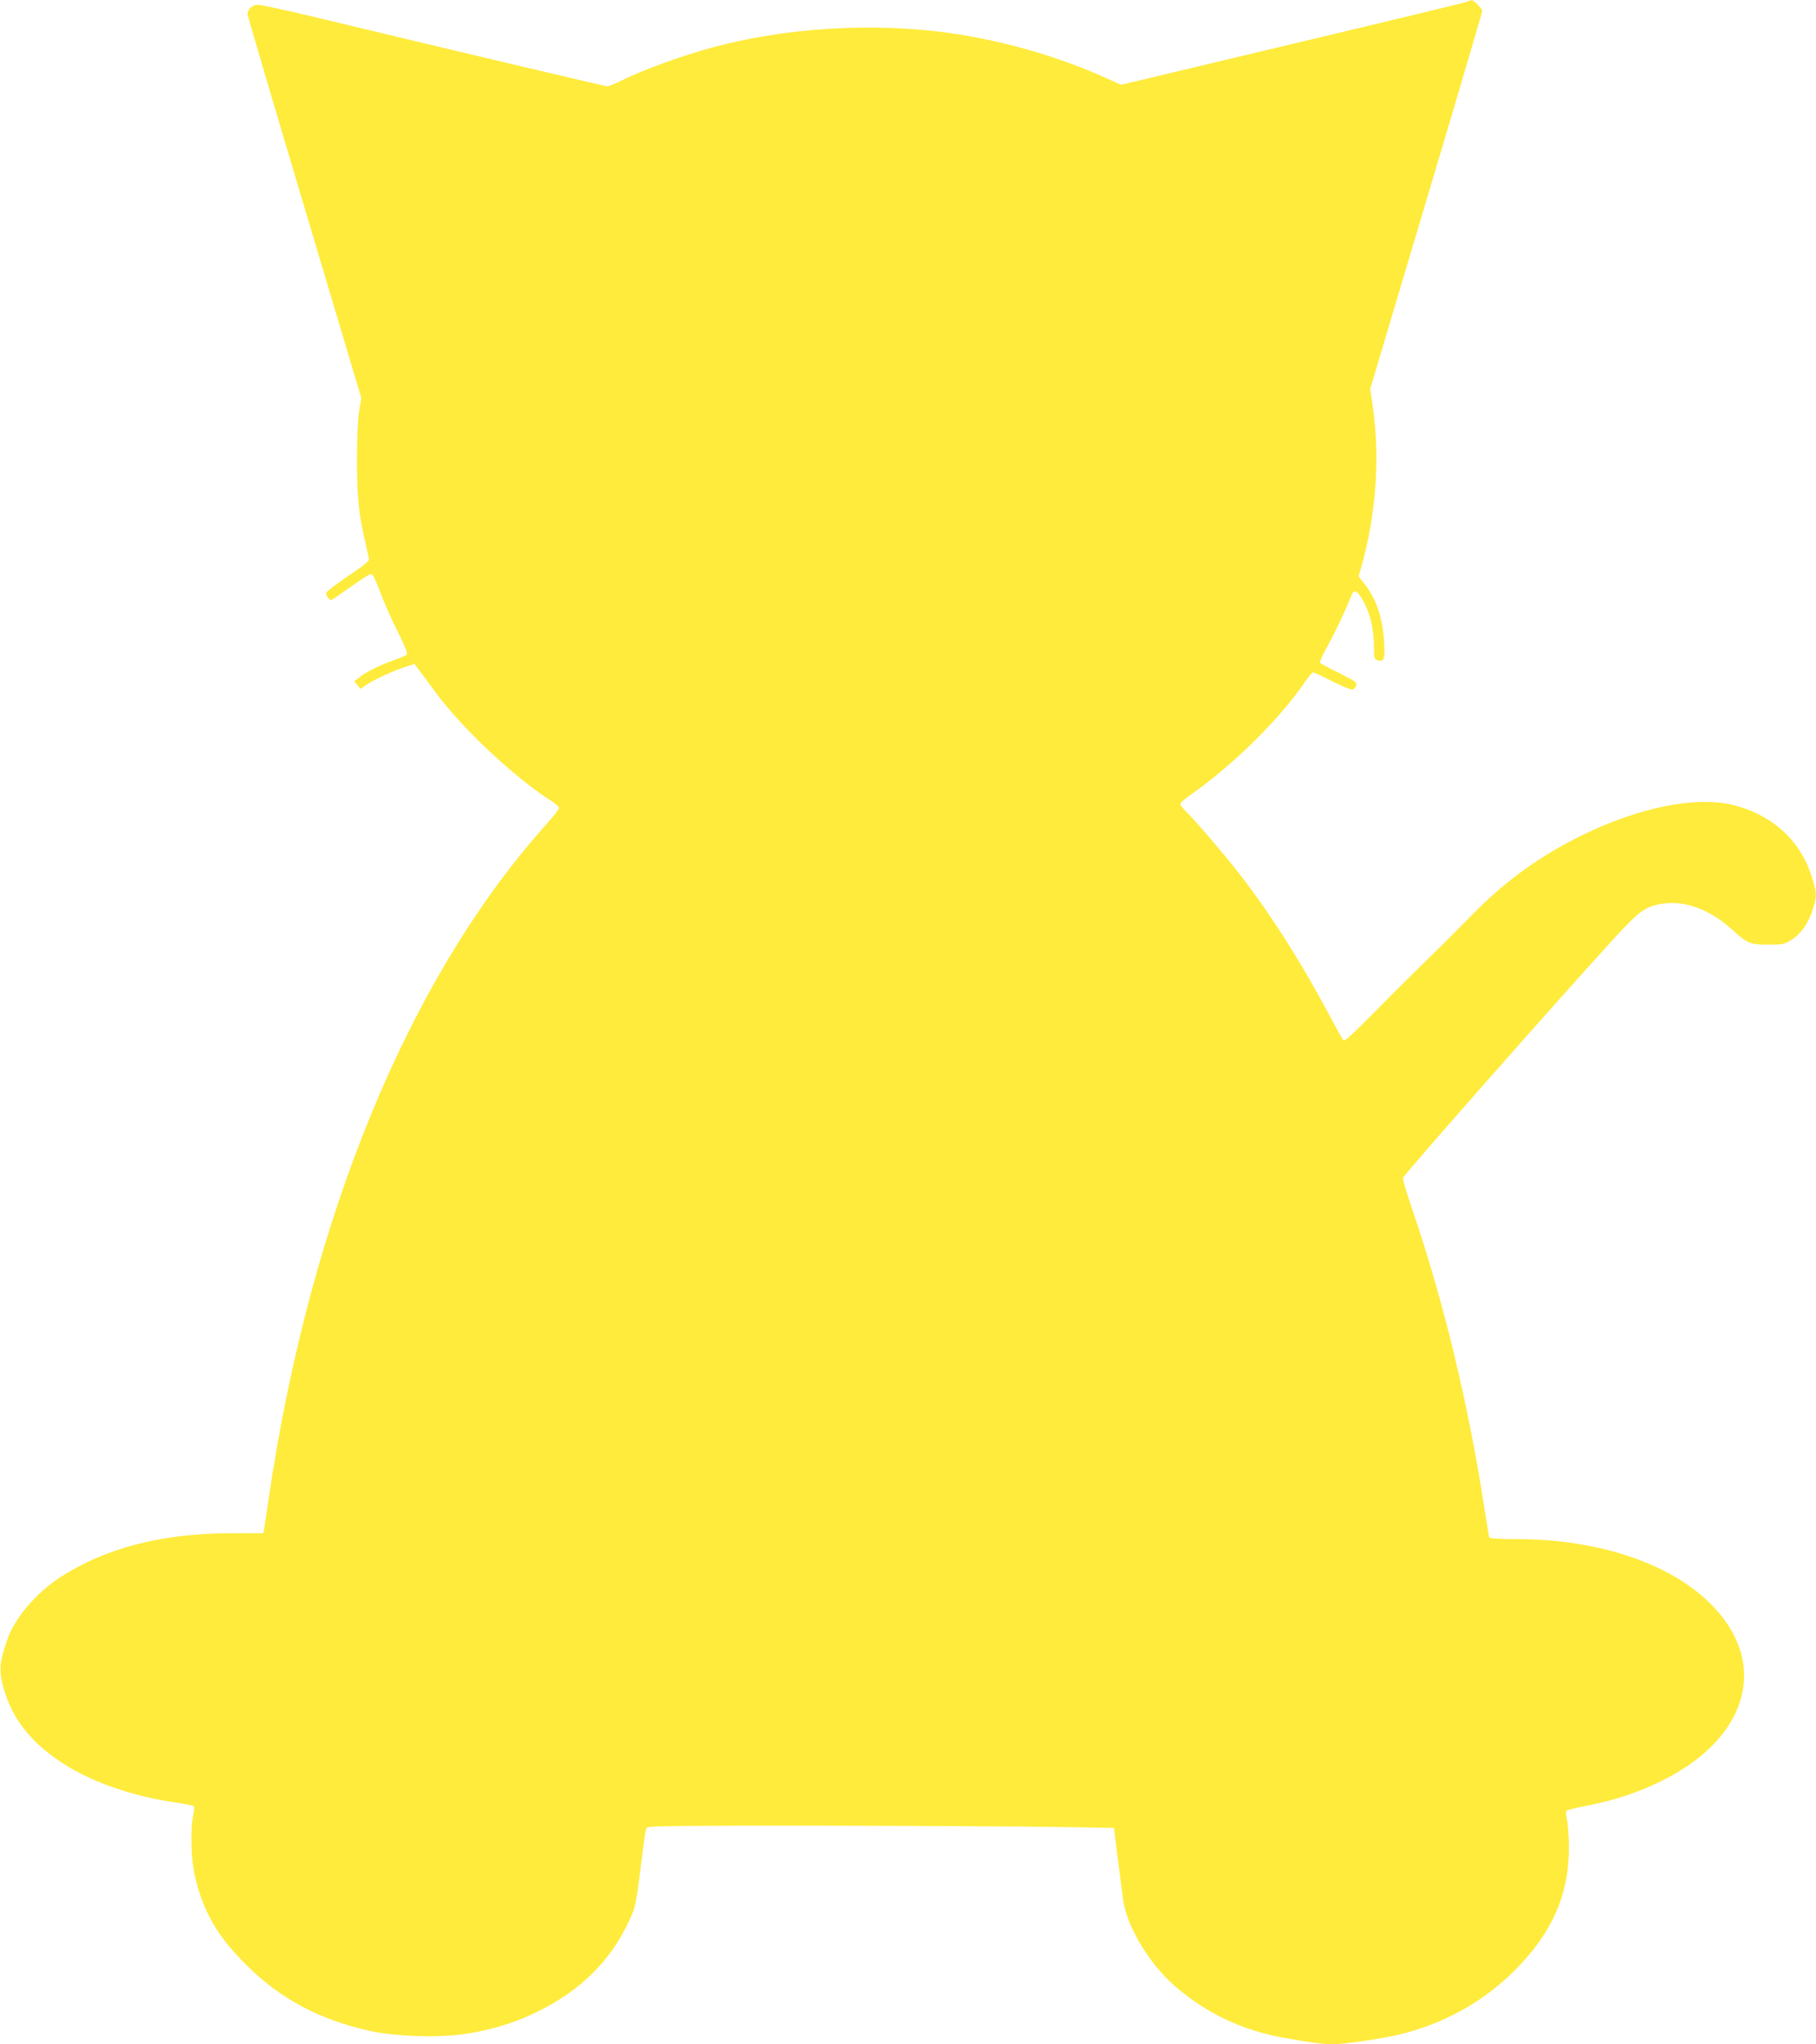
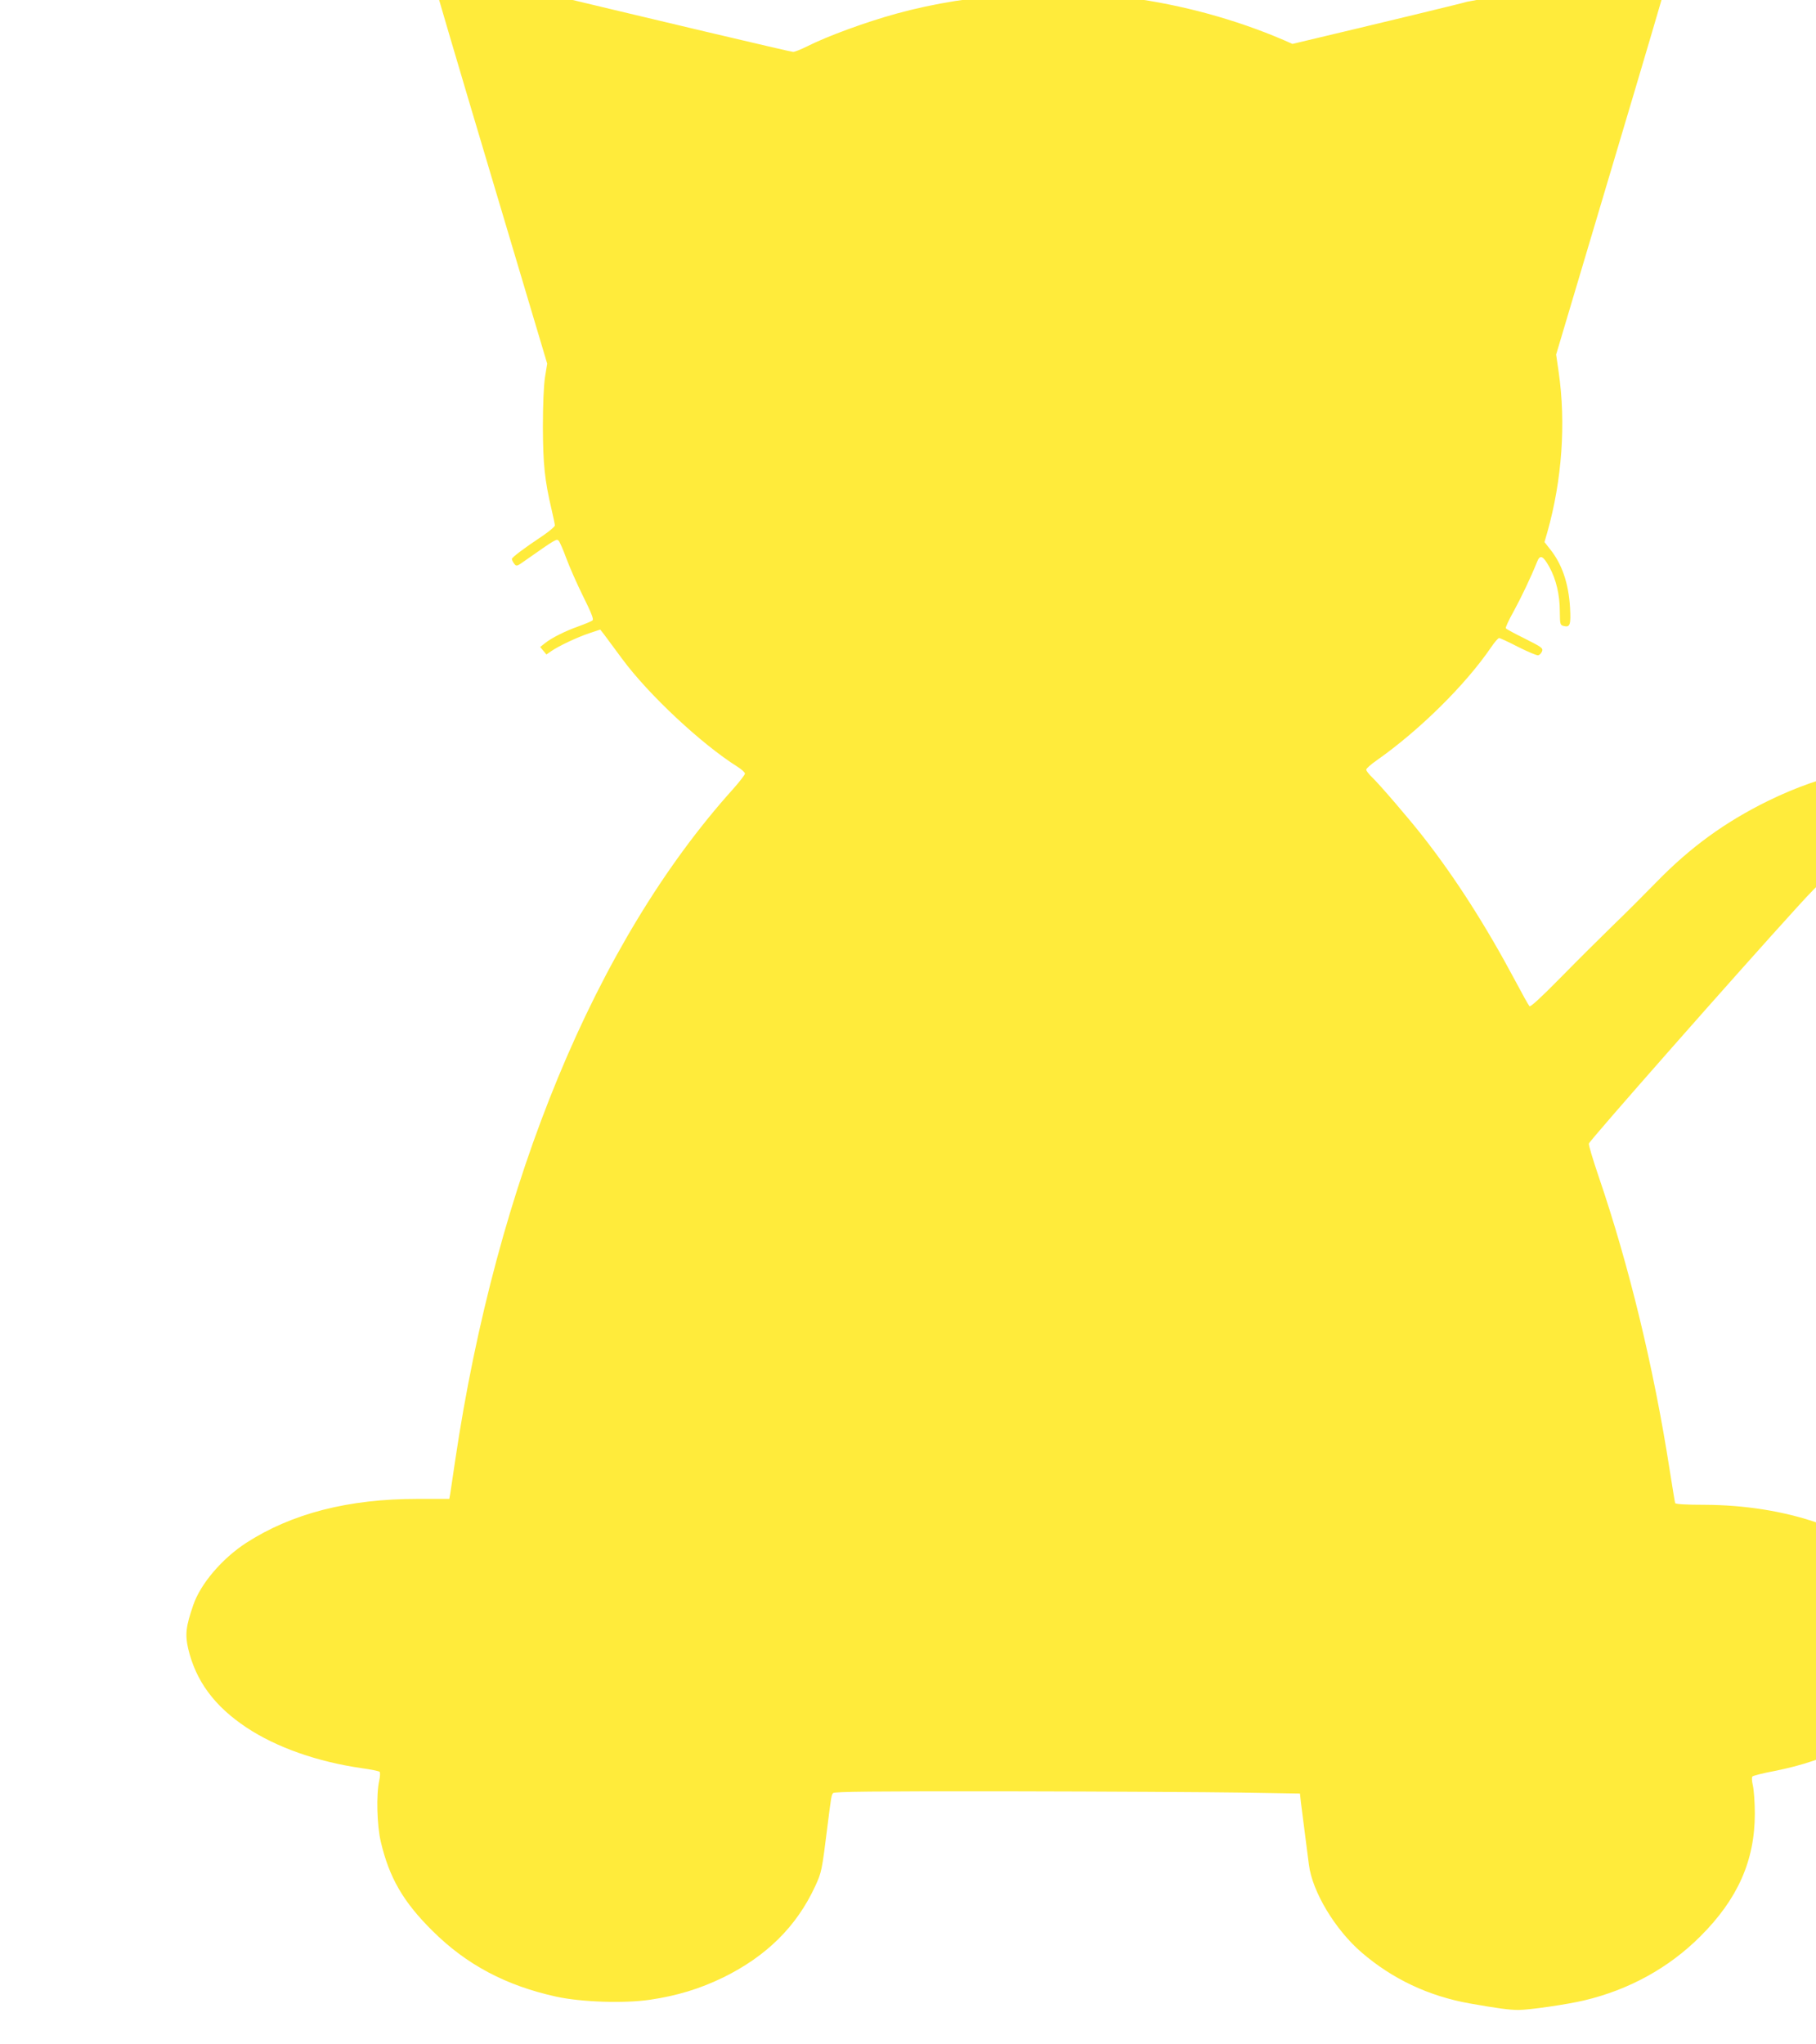
<svg xmlns="http://www.w3.org/2000/svg" version="1.0" width="1137pt" height="1280pt" viewBox="0 0 1137 1280" preserveAspectRatio="xMidYMid meet">
  <g transform="translate(0,1280) scale(0.1,-0.1)" fill="#ffeb3b" stroke="none">
-     <path d="M9185 12789 c-11 -5 -503 -124 -1093 -264 l-1073 -256 -91 41 c-297 134 -628 230 -960 280 -486 72 -1050 39 -1518 -90 -193 -53 -433 -141 -560 -205 -38 -19 -78 -35 -88 -35 -16 0 -832 193 -1886 446 -148 35 -284 64 -302 64 -34 0 -64 -28 -64 -60 0 -8 160 -552 356 -1208 l356 -1194 -14 -86 c-8 -55 -13 -171 -13 -312 1 -232 11 -331 55 -518 11 -46 20 -90 20 -97 0 -7 -33 -35 -72 -62 -126 -84 -197 -138 -197 -148 0 -5 6 -19 14 -29 14 -19 17 -18 70 20 191 134 196 137 209 123 7 -8 28 -56 47 -108 19 -52 66 -159 105 -238 52 -104 68 -145 60 -152 -6 -6 -45 -22 -86 -37 -85 -30 -171 -73 -213 -107 l-29 -23 20 -24 19 -23 29 20 c47 33 164 88 239 113 l69 23 23 -29 c12 -16 63 -85 114 -154 165 -224 497 -534 721 -675 27 -17 48 -36 48 -44 0 -7 -33 -50 -73 -95 -862 -957 -1482 -2458 -1742 -4211 -14 -93 -27 -185 -30 -202 l-6 -33 -198 0 c-434 0 -787 -91 -1073 -275 -151 -98 -287 -257 -332 -390 -46 -133 -52 -184 -32 -272 48 -203 164 -361 366 -495 187 -124 443 -214 720 -254 57 -8 108 -18 113 -23 4 -4 3 -30 -3 -57 -19 -84 -14 -279 10 -380 53 -226 141 -378 324 -559 213 -212 461 -343 776 -412 157 -34 425 -43 586 -19 170 25 313 69 459 140 272 134 459 320 575 571 40 87 42 96 76 370 24 190 25 199 36 213 8 9 239 12 1102 11 600 -1 1255 -5 1456 -8 l365 -6 6 -55 c4 -30 14 -111 23 -180 9 -69 21 -163 27 -210 21 -169 164 -407 330 -550 193 -166 419 -273 676 -319 176 -31 250 -41 306 -41 67 0 309 35 412 60 279 66 529 203 726 400 235 234 342 475 342 770 0 69 -6 147 -12 174 -7 30 -8 53 -3 58 5 5 67 21 137 34 171 34 315 82 460 154 546 270 675 742 303 1110 -254 252 -699 401 -1201 403 -119 0 -180 4 -183 11 -2 6 -17 99 -34 206 -99 638 -254 1280 -445 1839 -36 106 -64 199 -61 206 9 24 934 1074 1305 1481 170 187 207 215 309 234 144 26 304 -31 445 -159 98 -89 115 -96 228 -96 89 0 99 2 145 30 59 37 105 101 133 189 28 85 27 106 -9 217 -73 223 -250 381 -495 440 -232 55 -585 -17 -940 -191 -270 -133 -486 -290 -699 -509 -72 -74 -194 -196 -271 -270 -77 -75 -224 -221 -327 -326 -124 -126 -190 -187 -196 -180 -6 6 -46 78 -90 161 -184 345 -374 642 -575 899 -89 114 -274 329 -321 374 -20 19 -36 40 -36 47 0 7 30 34 68 60 268 189 554 472 713 705 22 33 45 59 51 59 6 0 60 -25 120 -56 60 -30 116 -54 125 -52 9 2 19 13 24 25 7 20 -2 26 -107 79 -63 31 -117 60 -120 65 -3 5 19 53 49 106 48 88 110 218 147 311 18 46 37 38 76 -32 43 -78 66 -175 66 -280 1 -82 2 -85 26 -91 38 -9 44 9 38 115 -9 153 -50 274 -127 369 l-33 42 18 62 c92 326 117 682 71 1002 l-16 110 350 1175 c193 646 351 1182 351 1191 0 16 -54 70 -68 68 -4 0 -16 -5 -27 -10z" />
+     <path d="M9185 12789 c-11 -5 -503 -124 -1093 -264 c-297 134 -628 230 -960 280 -486 72 -1050 39 -1518 -90 -193 -53 -433 -141 -560 -205 -38 -19 -78 -35 -88 -35 -16 0 -832 193 -1886 446 -148 35 -284 64 -302 64 -34 0 -64 -28 -64 -60 0 -8 160 -552 356 -1208 l356 -1194 -14 -86 c-8 -55 -13 -171 -13 -312 1 -232 11 -331 55 -518 11 -46 20 -90 20 -97 0 -7 -33 -35 -72 -62 -126 -84 -197 -138 -197 -148 0 -5 6 -19 14 -29 14 -19 17 -18 70 20 191 134 196 137 209 123 7 -8 28 -56 47 -108 19 -52 66 -159 105 -238 52 -104 68 -145 60 -152 -6 -6 -45 -22 -86 -37 -85 -30 -171 -73 -213 -107 l-29 -23 20 -24 19 -23 29 20 c47 33 164 88 239 113 l69 23 23 -29 c12 -16 63 -85 114 -154 165 -224 497 -534 721 -675 27 -17 48 -36 48 -44 0 -7 -33 -50 -73 -95 -862 -957 -1482 -2458 -1742 -4211 -14 -93 -27 -185 -30 -202 l-6 -33 -198 0 c-434 0 -787 -91 -1073 -275 -151 -98 -287 -257 -332 -390 -46 -133 -52 -184 -32 -272 48 -203 164 -361 366 -495 187 -124 443 -214 720 -254 57 -8 108 -18 113 -23 4 -4 3 -30 -3 -57 -19 -84 -14 -279 10 -380 53 -226 141 -378 324 -559 213 -212 461 -343 776 -412 157 -34 425 -43 586 -19 170 25 313 69 459 140 272 134 459 320 575 571 40 87 42 96 76 370 24 190 25 199 36 213 8 9 239 12 1102 11 600 -1 1255 -5 1456 -8 l365 -6 6 -55 c4 -30 14 -111 23 -180 9 -69 21 -163 27 -210 21 -169 164 -407 330 -550 193 -166 419 -273 676 -319 176 -31 250 -41 306 -41 67 0 309 35 412 60 279 66 529 203 726 400 235 234 342 475 342 770 0 69 -6 147 -12 174 -7 30 -8 53 -3 58 5 5 67 21 137 34 171 34 315 82 460 154 546 270 675 742 303 1110 -254 252 -699 401 -1201 403 -119 0 -180 4 -183 11 -2 6 -17 99 -34 206 -99 638 -254 1280 -445 1839 -36 106 -64 199 -61 206 9 24 934 1074 1305 1481 170 187 207 215 309 234 144 26 304 -31 445 -159 98 -89 115 -96 228 -96 89 0 99 2 145 30 59 37 105 101 133 189 28 85 27 106 -9 217 -73 223 -250 381 -495 440 -232 55 -585 -17 -940 -191 -270 -133 -486 -290 -699 -509 -72 -74 -194 -196 -271 -270 -77 -75 -224 -221 -327 -326 -124 -126 -190 -187 -196 -180 -6 6 -46 78 -90 161 -184 345 -374 642 -575 899 -89 114 -274 329 -321 374 -20 19 -36 40 -36 47 0 7 30 34 68 60 268 189 554 472 713 705 22 33 45 59 51 59 6 0 60 -25 120 -56 60 -30 116 -54 125 -52 9 2 19 13 24 25 7 20 -2 26 -107 79 -63 31 -117 60 -120 65 -3 5 19 53 49 106 48 88 110 218 147 311 18 46 37 38 76 -32 43 -78 66 -175 66 -280 1 -82 2 -85 26 -91 38 -9 44 9 38 115 -9 153 -50 274 -127 369 l-33 42 18 62 c92 326 117 682 71 1002 l-16 110 350 1175 c193 646 351 1182 351 1191 0 16 -54 70 -68 68 -4 0 -16 -5 -27 -10z" />
  </g>
</svg>